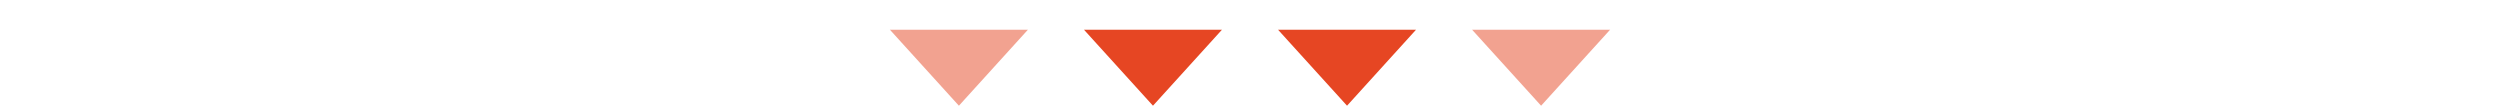
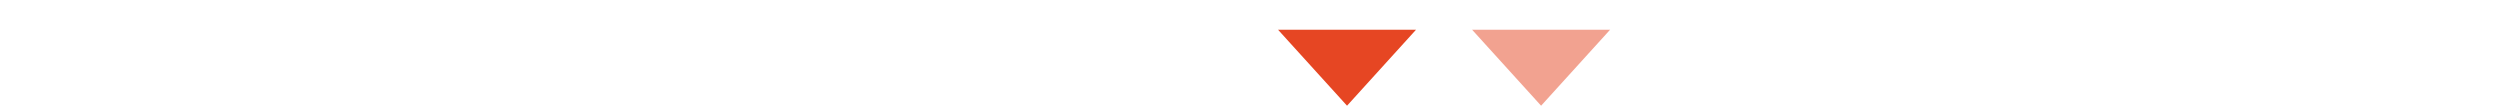
<svg xmlns="http://www.w3.org/2000/svg" width="360" height="16" viewBox="0 0 360 16" fill="none">
-   <path opacity="0.5" d="M138.082 15.223L148.018 4.281H128.147L138.082 15.223Z" fill="#E64623" />
-   <path d="M166.027 15.223L175.963 4.281H156.092L166.027 15.223Z" fill="#E64623" />
  <path d="M193.973 15.223L203.908 4.281H184.037L193.973 15.223Z" fill="#E64623" />
-   <path opacity="0.5" d="M221.918 15.223L231.853 4.281H211.982L221.918 15.223Z" fill="#E64623" />
+   <path opacity="0.5" d="M221.918 15.223L231.853 4.281H211.982Z" fill="#E64623" />
</svg>